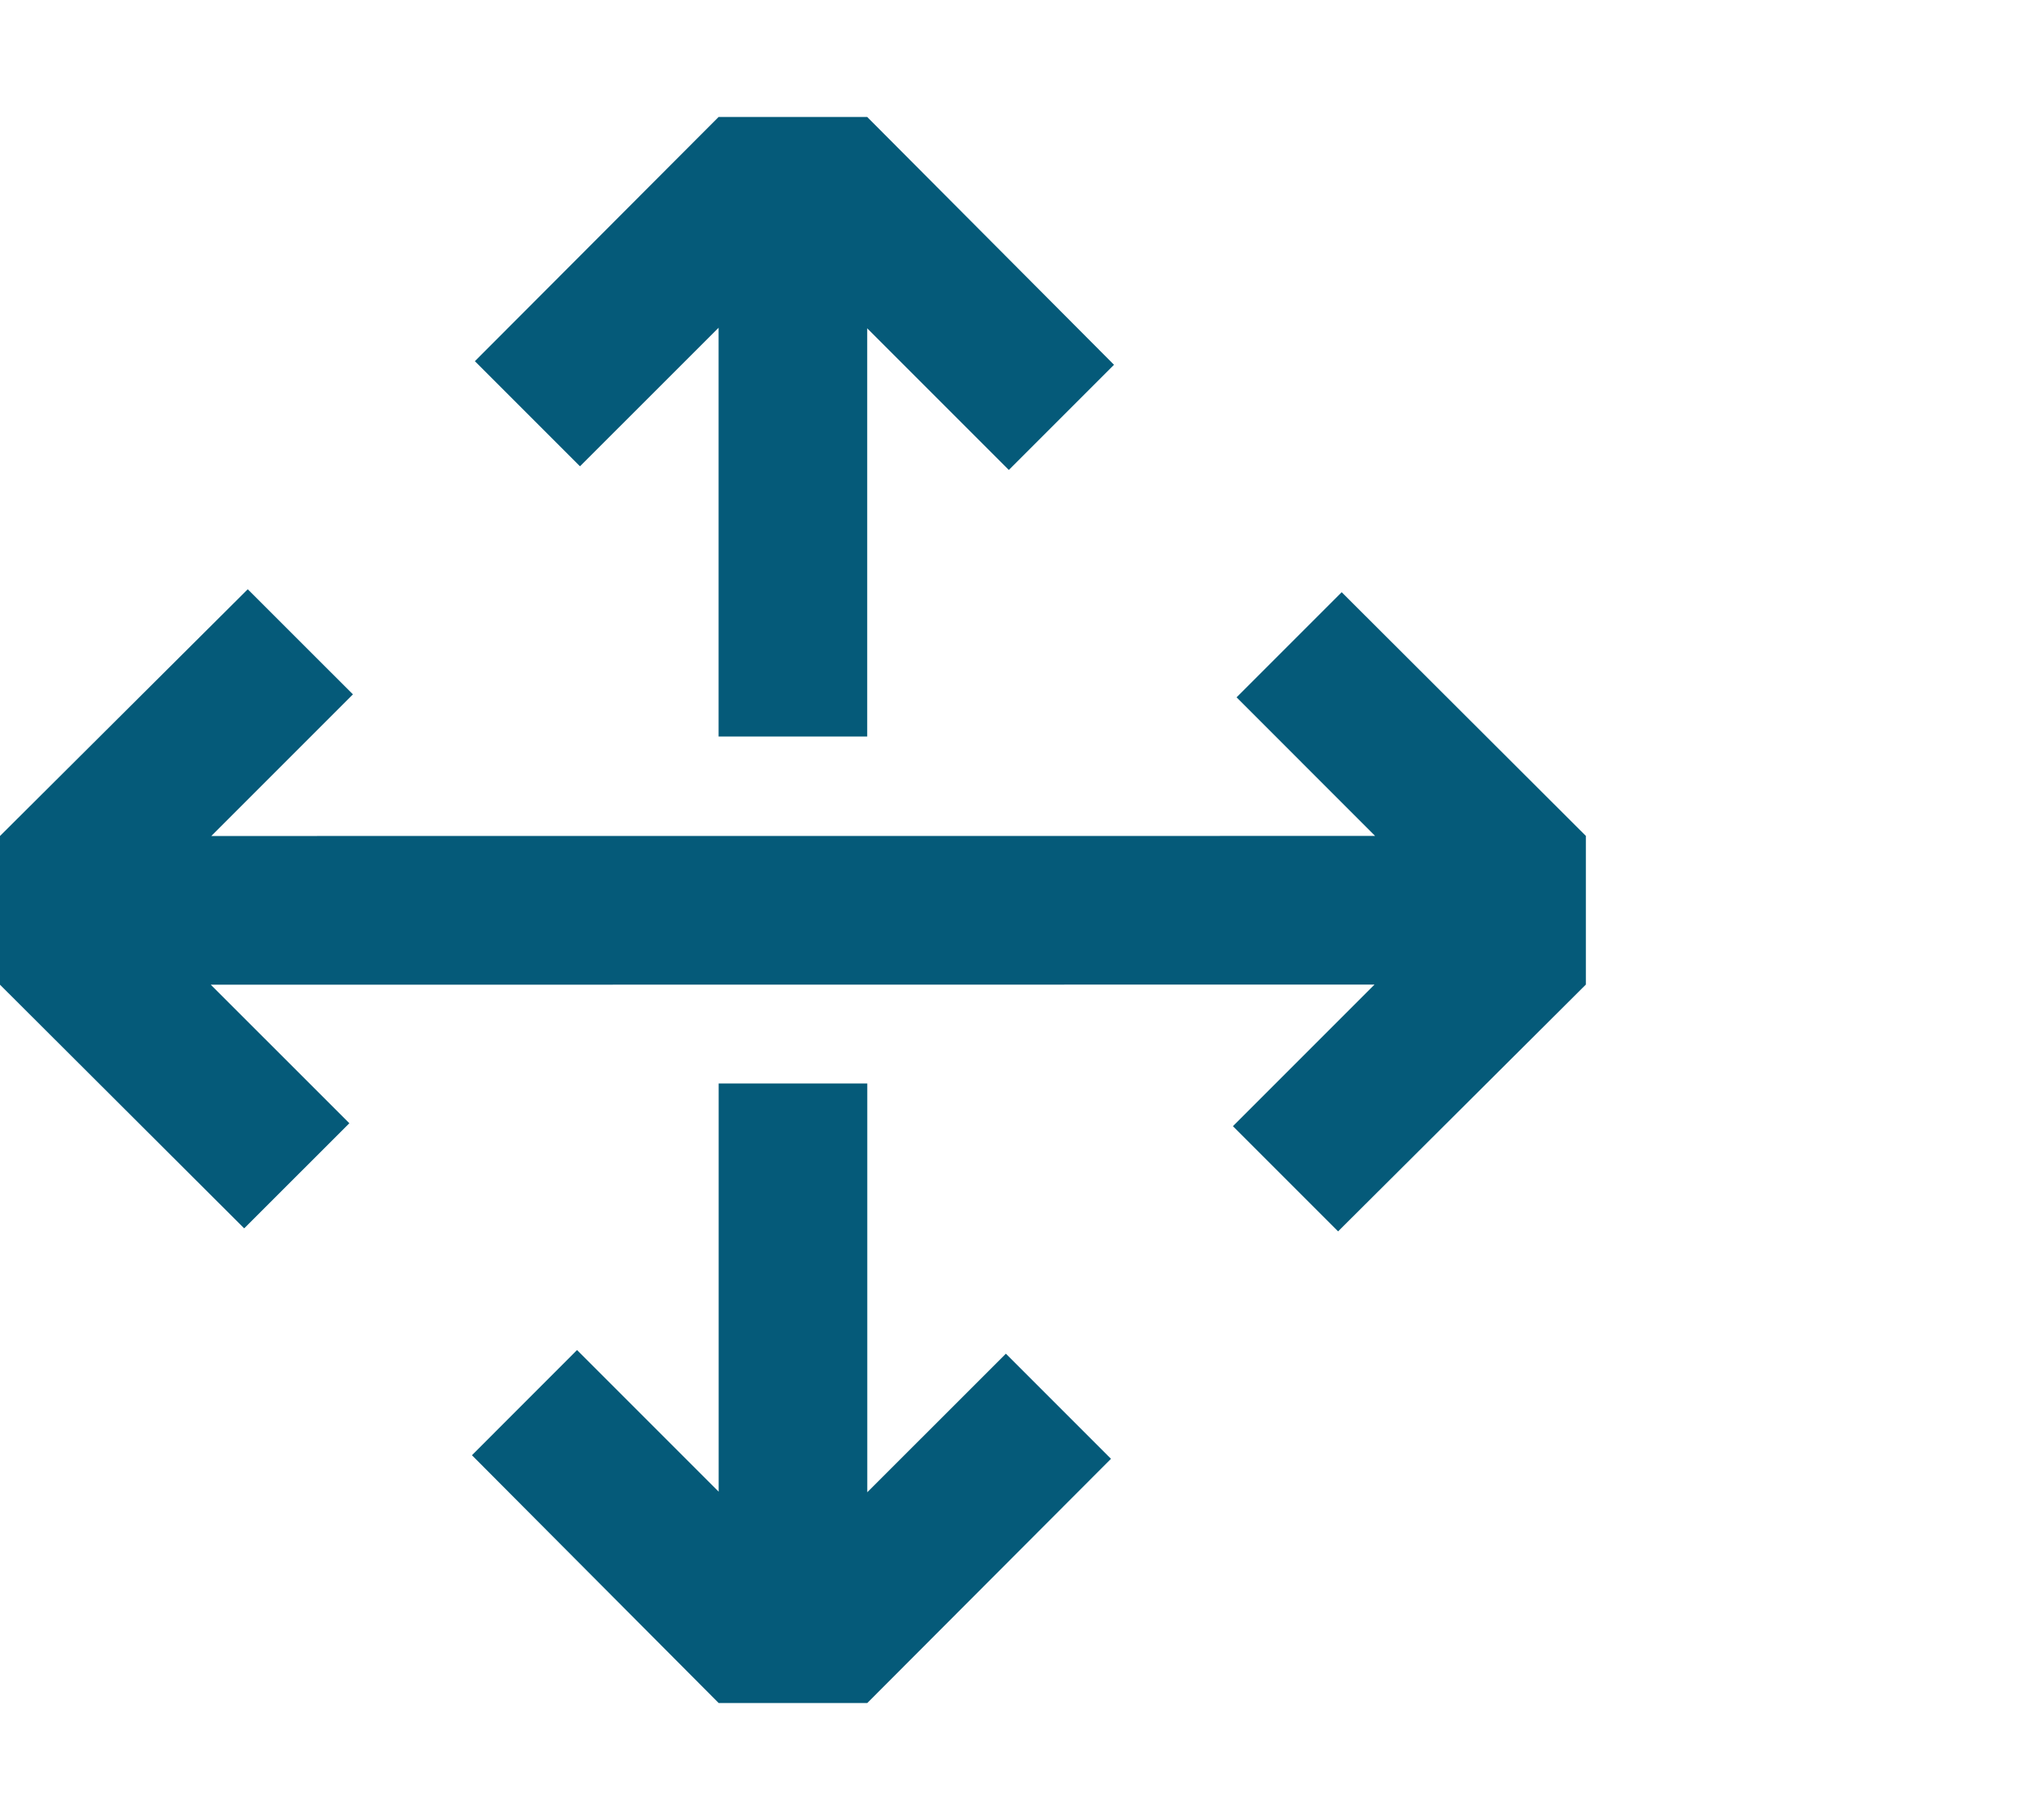
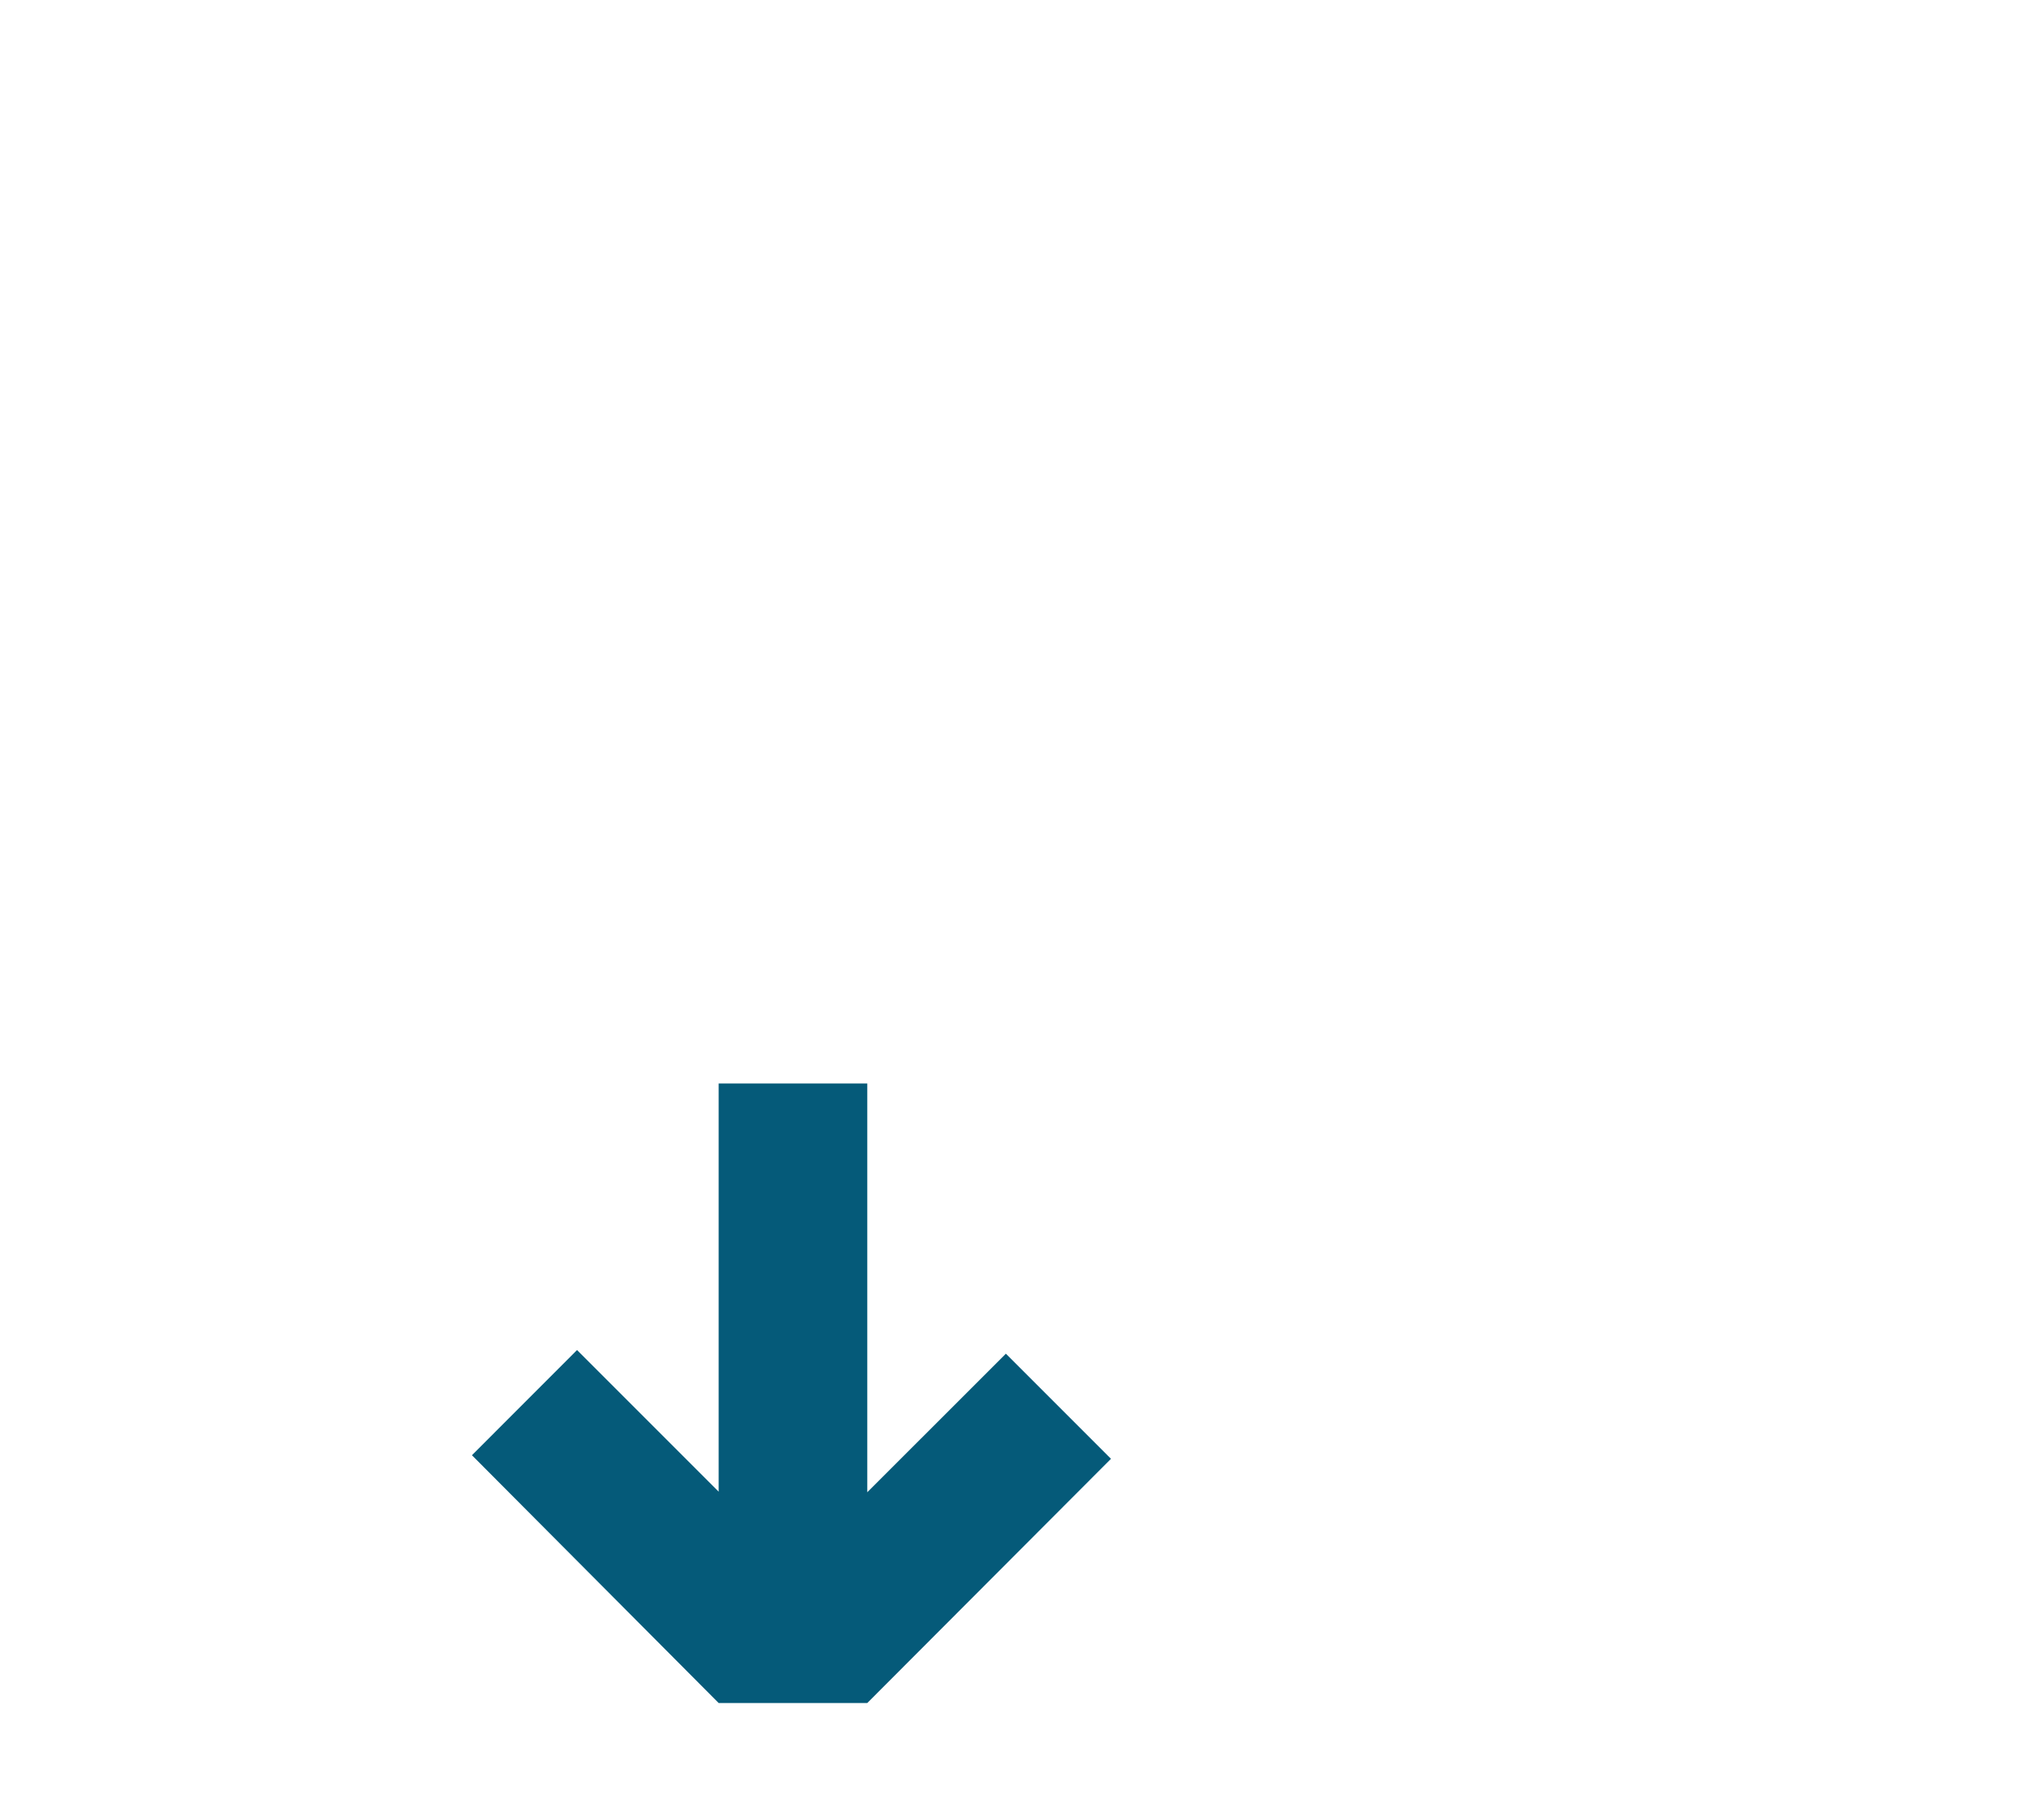
<svg xmlns="http://www.w3.org/2000/svg" id="Layer_1" data-name="Layer 1" viewBox="0 0 288 259.2">
  <defs>
    <style>
      .cls-1 {
        fill: #055a79;
        stroke-width: 0px;
      }
    </style>
  </defs>
  <polygon class="cls-1" points="123.53 212.52 123.53 154.31 102.36 154.31 102.36 212.44 82.19 192.27 67.22 207.25 102.36 242.54 123.53 242.54 158.24 207.76 143.27 192.79 123.53 212.52" />
-   <polygon class="cls-1" points="102.35 46.68 102.35 104.89 123.52 104.89 123.52 46.76 143.69 66.93 158.67 51.95 123.52 16.66 102.35 16.66 67.64 51.44 82.61 66.41 102.35 46.68" />
-   <polygon class="cls-1" points="191.1 84.34 176.13 99.31 195.86 119.05 30.1 119.06 50.27 98.89 35.29 83.92 0 119.06 0 140.24 34.78 174.94 49.76 159.97 30.02 140.24 195.78 140.22 175.61 160.39 190.59 175.37 225.88 140.22 225.88 119.05 191.1 84.34" />
</svg>